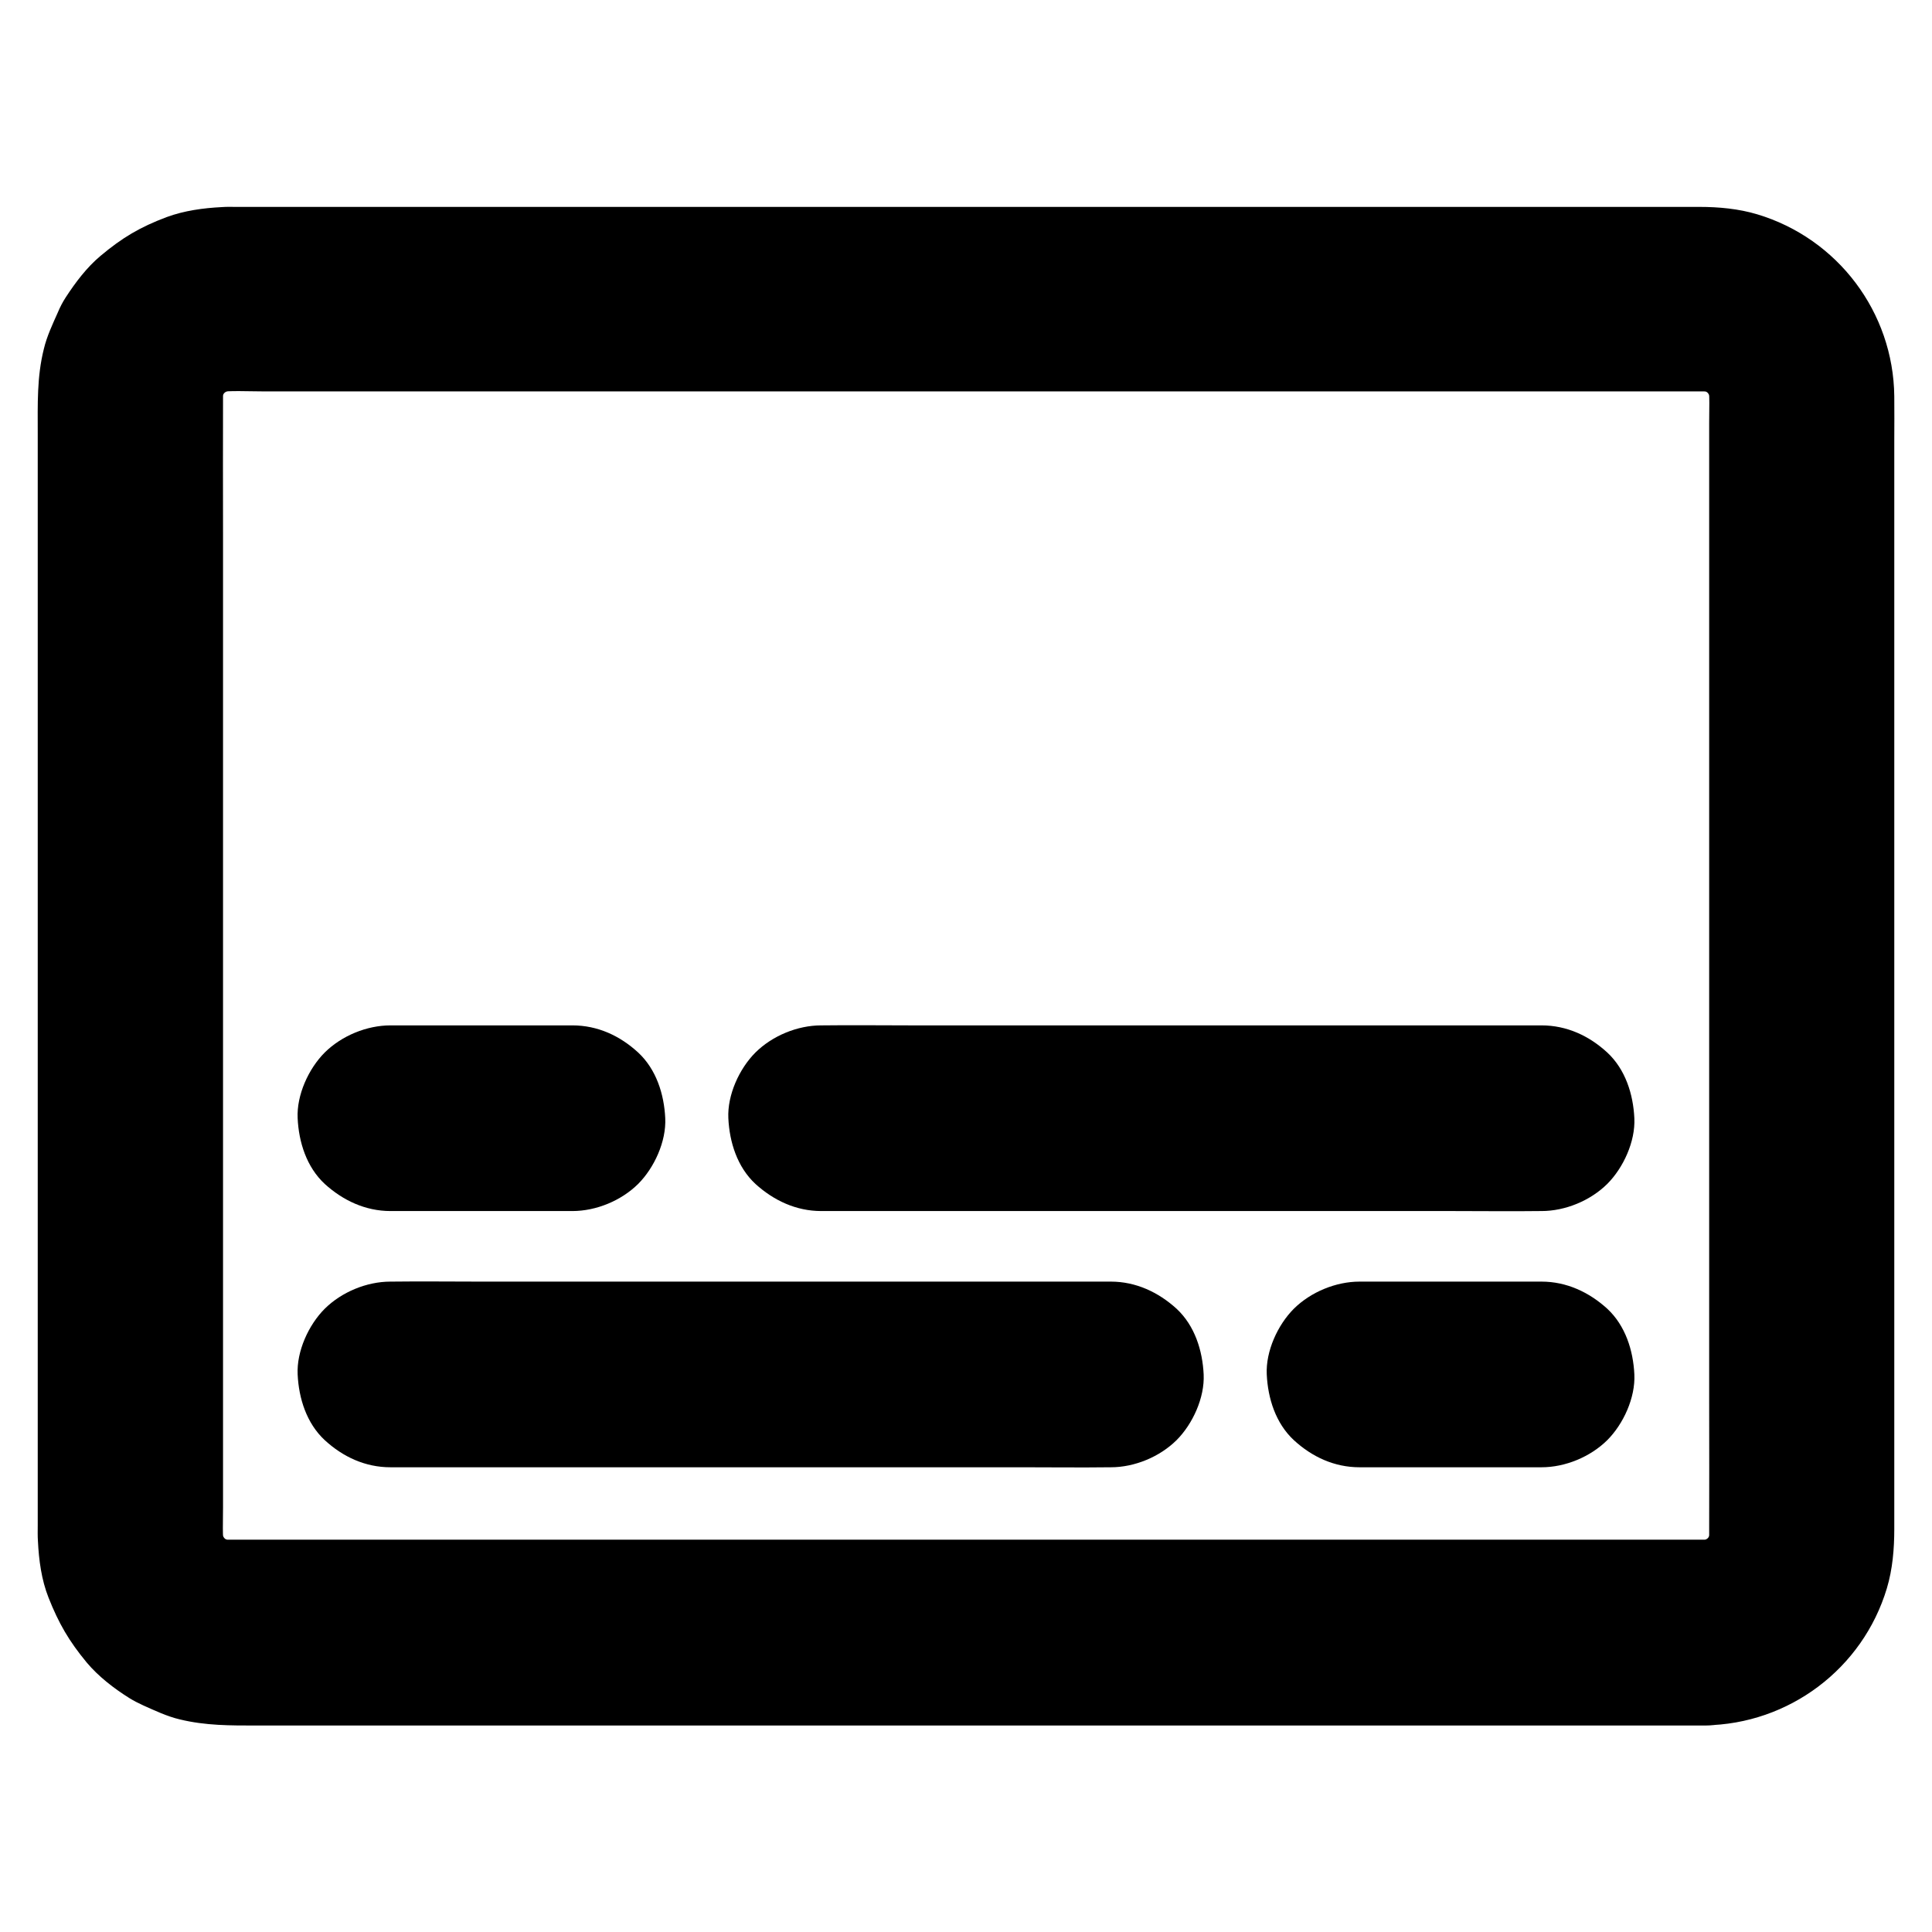
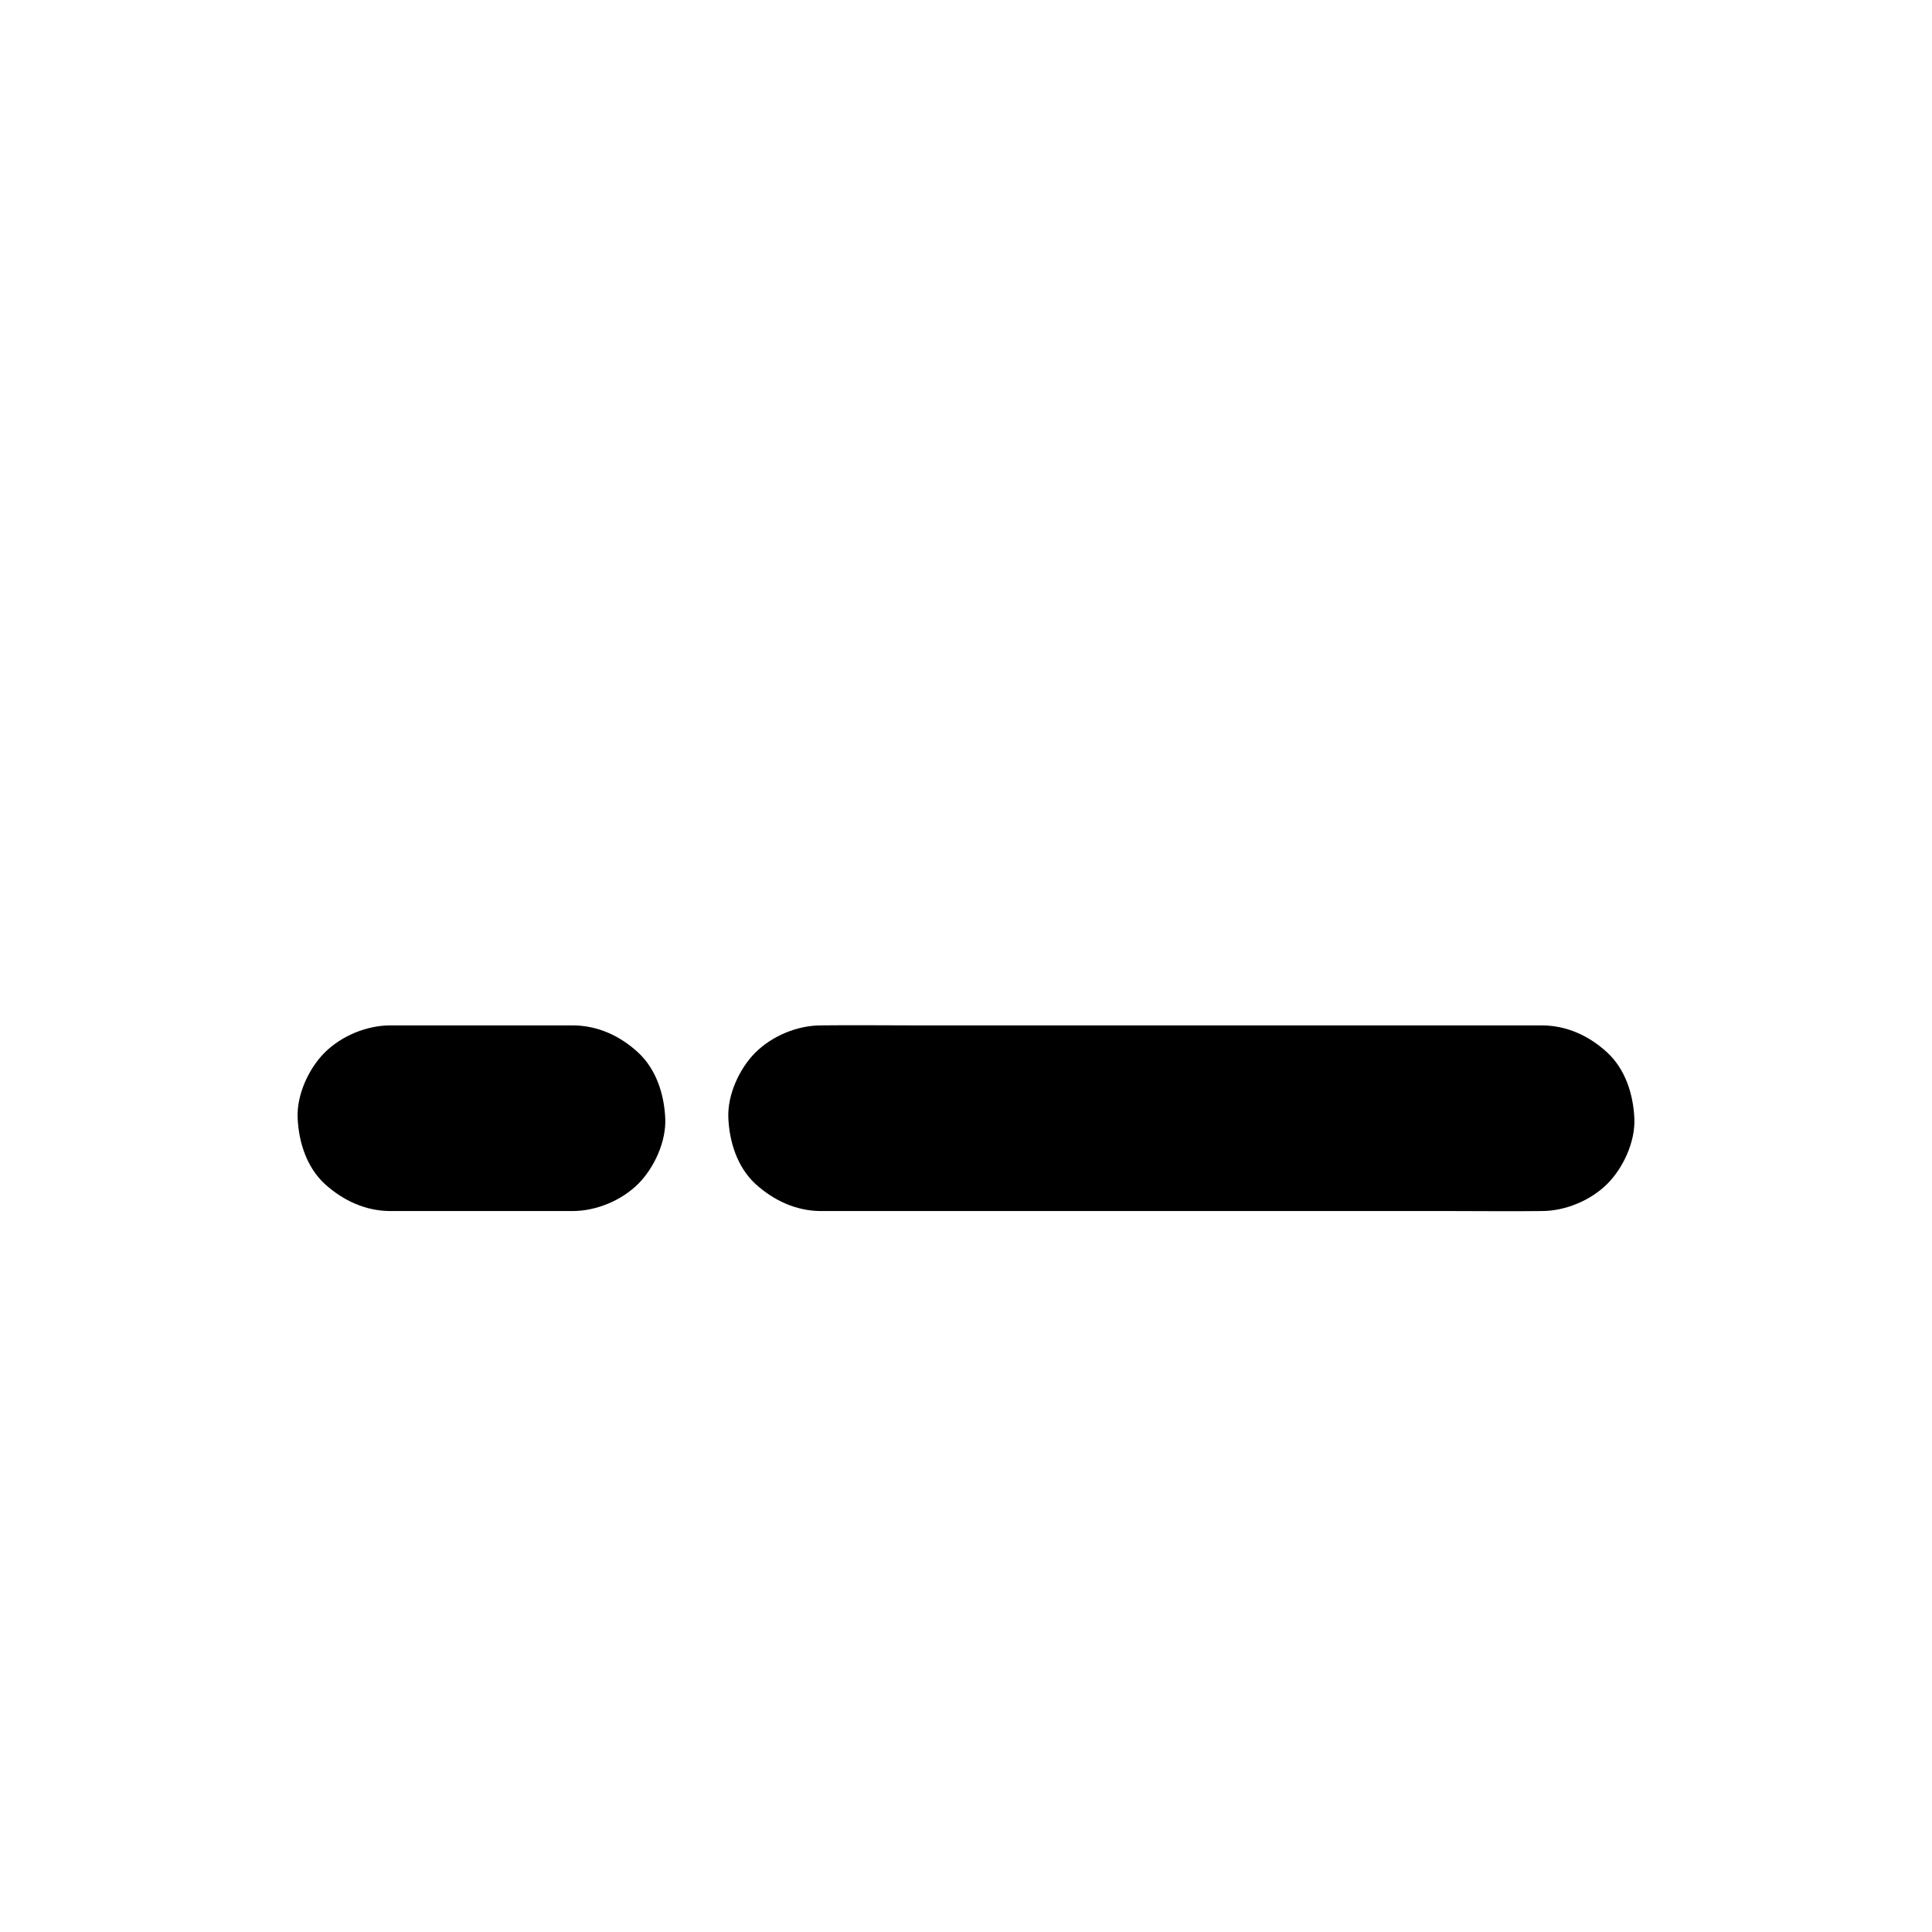
<svg xmlns="http://www.w3.org/2000/svg" fill="#000000" width="800px" height="800px" version="1.1" viewBox="144 144 512 512">
  <g>
-     <path d="m595.82 552.03h-10.527-28.684-42.41-51.711-56.582-57.023-53.285-44.625-31.785-14.562c-1.277 0-2.559-0.051-3.836-0.246 2.164 0.297 4.379 0.59 6.543 0.887-2.215-0.344-4.328-0.887-6.394-1.723 1.969 0.836 3.938 1.672 5.856 2.461-2.016-0.887-3.836-1.918-5.609-3.246 1.672 1.277 3.297 2.559 4.969 3.836-1.871-1.477-3.543-3.102-5.019-5.019 1.277 1.672 2.559 3.297 3.836 4.969-1.277-1.77-2.363-3.59-3.246-5.609 0.836 1.969 1.672 3.938 2.461 5.856-0.836-2.066-1.379-4.184-1.723-6.394 0.297 2.164 0.59 4.379 0.887 6.543-0.441-3.543-0.246-7.231-0.246-10.824v-21.797-72.719-87.871-76.113c0-11.957-0.051-23.961 0-35.918 0-1.23 0.098-2.461 0.246-3.691-0.297 2.164-0.59 4.379-0.887 6.543 0.344-2.215 0.887-4.328 1.723-6.394-0.836 1.969-1.672 3.938-2.461 5.856 0.887-2.016 1.918-3.836 3.246-5.609-1.277 1.672-2.559 3.297-3.836 4.969 1.477-1.871 3.102-3.543 5.019-5.019-1.672 1.277-3.297 2.559-4.969 3.836 1.77-1.277 3.59-2.363 5.609-3.246-1.969 0.836-3.938 1.672-5.856 2.461 2.066-0.836 4.184-1.379 6.394-1.723-2.164 0.297-4.379 0.59-6.543 0.887 4.328-0.543 8.855-0.246 13.188-0.246h28.242 42.215 51.711 56.777 57.316 53.578 44.773 32.176 14.66c1.277 0 2.559 0.051 3.836 0.246-2.164-0.297-4.379-0.59-6.543-0.887 2.215 0.344 4.328 0.887 6.394 1.723-1.969-0.836-3.938-1.672-5.856-2.461 2.016 0.887 3.836 1.918 5.609 3.246-1.672-1.277-3.297-2.559-4.969-3.836 1.871 1.477 3.543 3.102 5.019 5.019-1.277-1.672-2.559-3.297-3.836-4.969 1.277 1.77 2.363 3.59 3.246 5.609-0.836-1.969-1.672-3.938-2.461-5.856 0.836 2.066 1.379 4.184 1.723 6.394-0.297-2.164-0.59-4.379-0.887-6.543 0.441 3.543 0.246 7.231 0.246 10.824v21.797 72.719 87.871 76.113c0 11.957 0.051 23.961 0 35.918 0 1.23-0.098 2.461-0.246 3.691 0.297-2.164 0.59-4.379 0.887-6.543-0.344 2.215-0.887 4.328-1.723 6.394 0.836-1.969 1.672-3.938 2.461-5.856-0.887 2.016-1.918 3.836-3.246 5.609 1.277-1.672 2.559-3.297 3.836-4.969-1.477 1.871-3.102 3.543-5.019 5.019 1.672-1.277 3.297-2.559 4.969-3.836-1.77 1.277-3.59 2.363-5.609 3.246 1.969-0.836 3.938-1.672 5.856-2.461-2.066 0.836-4.184 1.379-6.394 1.723 2.164-0.297 4.379-0.59 6.543-0.887-1.18 0.148-2.312 0.246-3.441 0.246-6.348 0.098-12.891 2.707-17.418 7.184-4.281 4.281-7.477 11.266-7.184 17.418 0.297 6.348 2.363 12.941 7.184 17.418 4.773 4.379 10.773 7.281 17.418 7.184 22.238-0.297 41.82-15.008 48.215-36.309 1.523-5.066 1.969-10.48 1.969-15.742v-20.172-37.539-48.414-53.578-52.348-44.82-31.488c0-3.938 0.051-7.871 0-11.809-0.246-22.289-15.008-41.82-36.309-48.215-4.922-1.477-10.184-1.969-15.352-1.969h-16.137-30.801-42.117-49.348-53.43-53.578-49.891-42.953-31.98-17.664c-1.18 0-2.41-0.051-3.641 0.051-4.922 0.246-9.988 0.934-14.66 2.656-7.035 2.656-11.711 5.41-17.516 10.281-3.641 3.051-6.641 7.035-9.199 10.973-0.836 1.277-1.523 2.609-2.117 4.035-1.379 3.102-2.902 6.297-3.691 9.645-1.867 7.418-1.621 14.699-1.621 22.324v29.961 43.836 51.957 53.727 49.102 38.77 22.043c0 1.379-0.051 2.805 0.051 4.231 0.246 5.019 0.934 10.234 2.805 14.957 2.707 6.84 5.41 11.512 10.137 17.219 3.102 3.691 7.184 6.84 11.266 9.398 1.18 0.738 2.461 1.379 3.738 1.969 3.102 1.379 6.297 2.902 9.645 3.691 6.887 1.672 13.43 1.625 20.367 1.625h24.156 37.195 46.445 51.809 53.973 52.004 46.84 37.785 24.945 8.707c6.297 0 12.941-2.754 17.418-7.184 4.281-4.281 7.477-11.266 7.184-17.418-0.297-6.348-2.363-12.941-7.184-17.418-4.871-4.426-10.824-7.231-17.465-7.231z" />
-     <path d="m438.38 483.64h-18.941-45.512-55.352-47.625c-7.723 0-15.449-0.098-23.125 0h-0.344c-6.297 0-12.941 2.754-17.418 7.184-4.281 4.281-7.477 11.266-7.184 17.418 0.297 6.348 2.363 12.941 7.184 17.418 4.82 4.43 10.727 7.184 17.418 7.184h18.941 45.512 55.352 47.625c7.723 0 15.449 0.098 23.125 0h0.344c6.297 0 12.941-2.754 17.418-7.184 4.281-4.281 7.477-11.266 7.184-17.418-0.297-6.348-2.363-12.941-7.184-17.418-4.824-4.383-10.777-7.184-17.418-7.184z" />
-     <path d="m552.52 483.64h-42.164-6.051c-6.297 0-12.941 2.754-17.418 7.184-4.281 4.281-7.477 11.266-7.184 17.418 0.297 6.348 2.363 12.941 7.184 17.418 4.82 4.43 10.727 7.184 17.418 7.184h42.164 6.051c6.297 0 12.941-2.754 17.418-7.184 4.281-4.281 7.477-11.266 7.184-17.418-0.297-6.348-2.363-12.941-7.184-17.418-4.824-4.383-10.777-7.184-17.418-7.184z" />
    <path d="m361.62 464.94h18.941 45.512 55.352 47.625c7.723 0 15.449 0.098 23.125 0h0.344c6.297 0 12.941-2.754 17.418-7.184 4.281-4.281 7.477-11.266 7.184-17.418-0.297-6.348-2.363-12.941-7.184-17.418-4.82-4.43-10.727-7.184-17.418-7.184h-18.941-45.512-55.352-47.625c-7.723 0-15.449-0.098-23.125 0h-0.344c-6.297 0-12.941 2.754-17.418 7.184-4.281 4.281-7.477 11.266-7.184 17.418 0.297 6.348 2.363 12.941 7.184 17.418 4.824 4.379 10.777 7.184 17.418 7.184z" />
    <path d="m247.48 464.94h42.164 6.051c6.297 0 12.941-2.754 17.418-7.184 4.281-4.281 7.477-11.266 7.184-17.418-0.297-6.348-2.363-12.941-7.184-17.418-4.82-4.43-10.727-7.184-17.418-7.184h-42.164-6.051c-6.297 0-12.941 2.754-17.418 7.184-4.281 4.281-7.477 11.266-7.184 17.418 0.297 6.348 2.363 12.941 7.184 17.418 4.824 4.379 10.777 7.184 17.418 7.184z" />
  </g>
</svg>